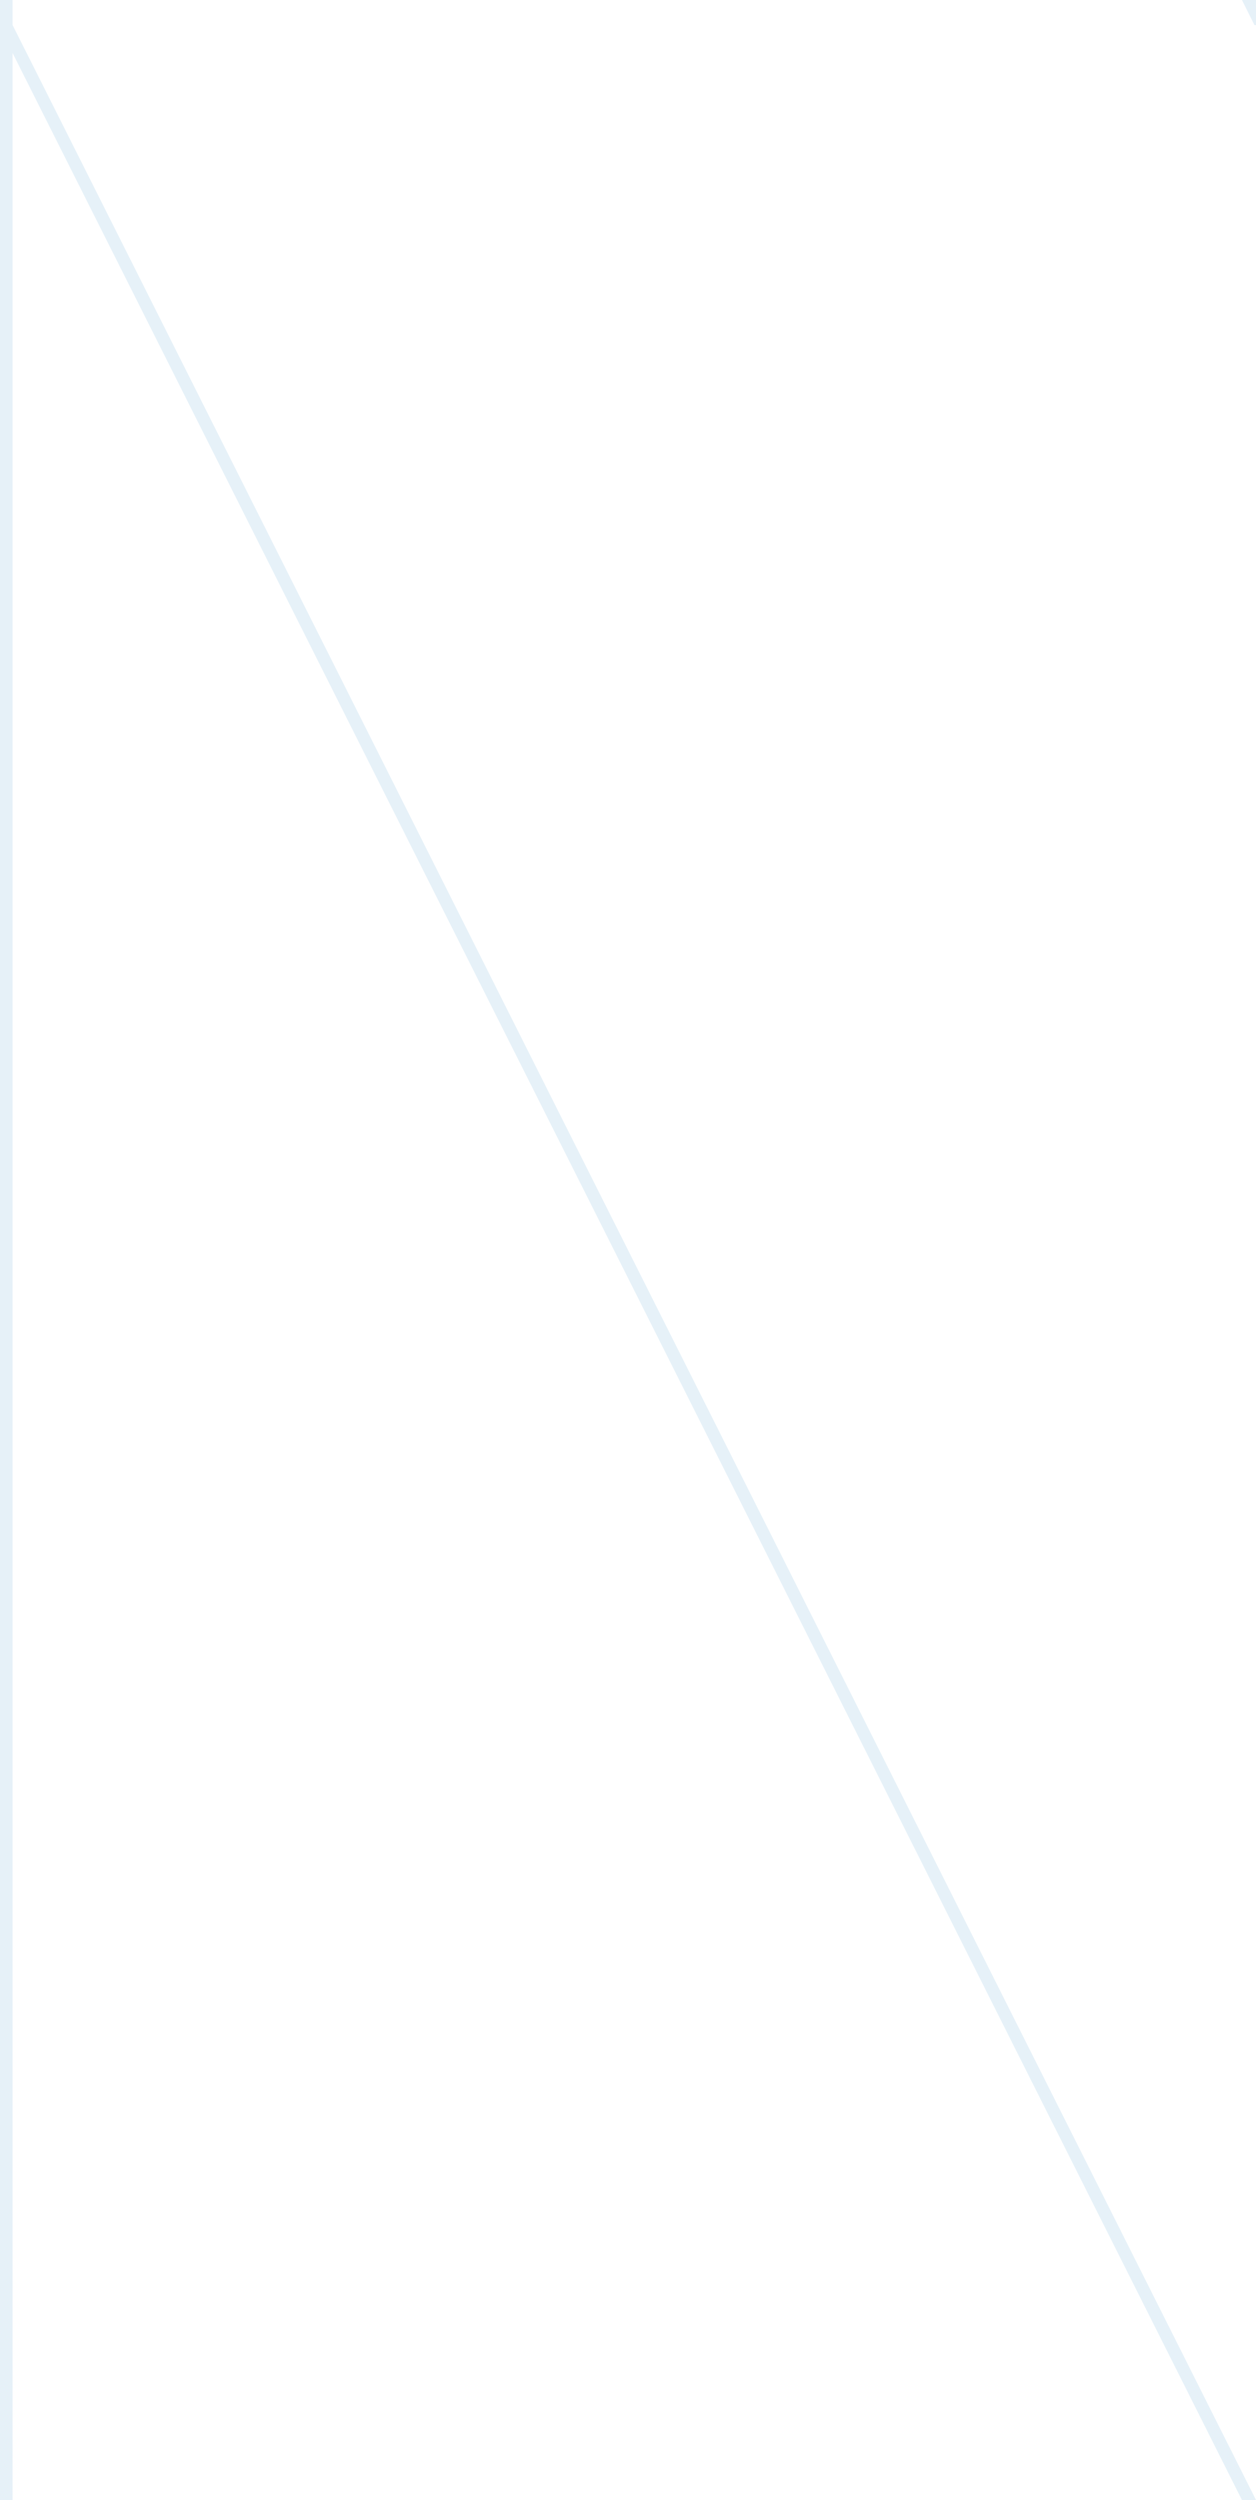
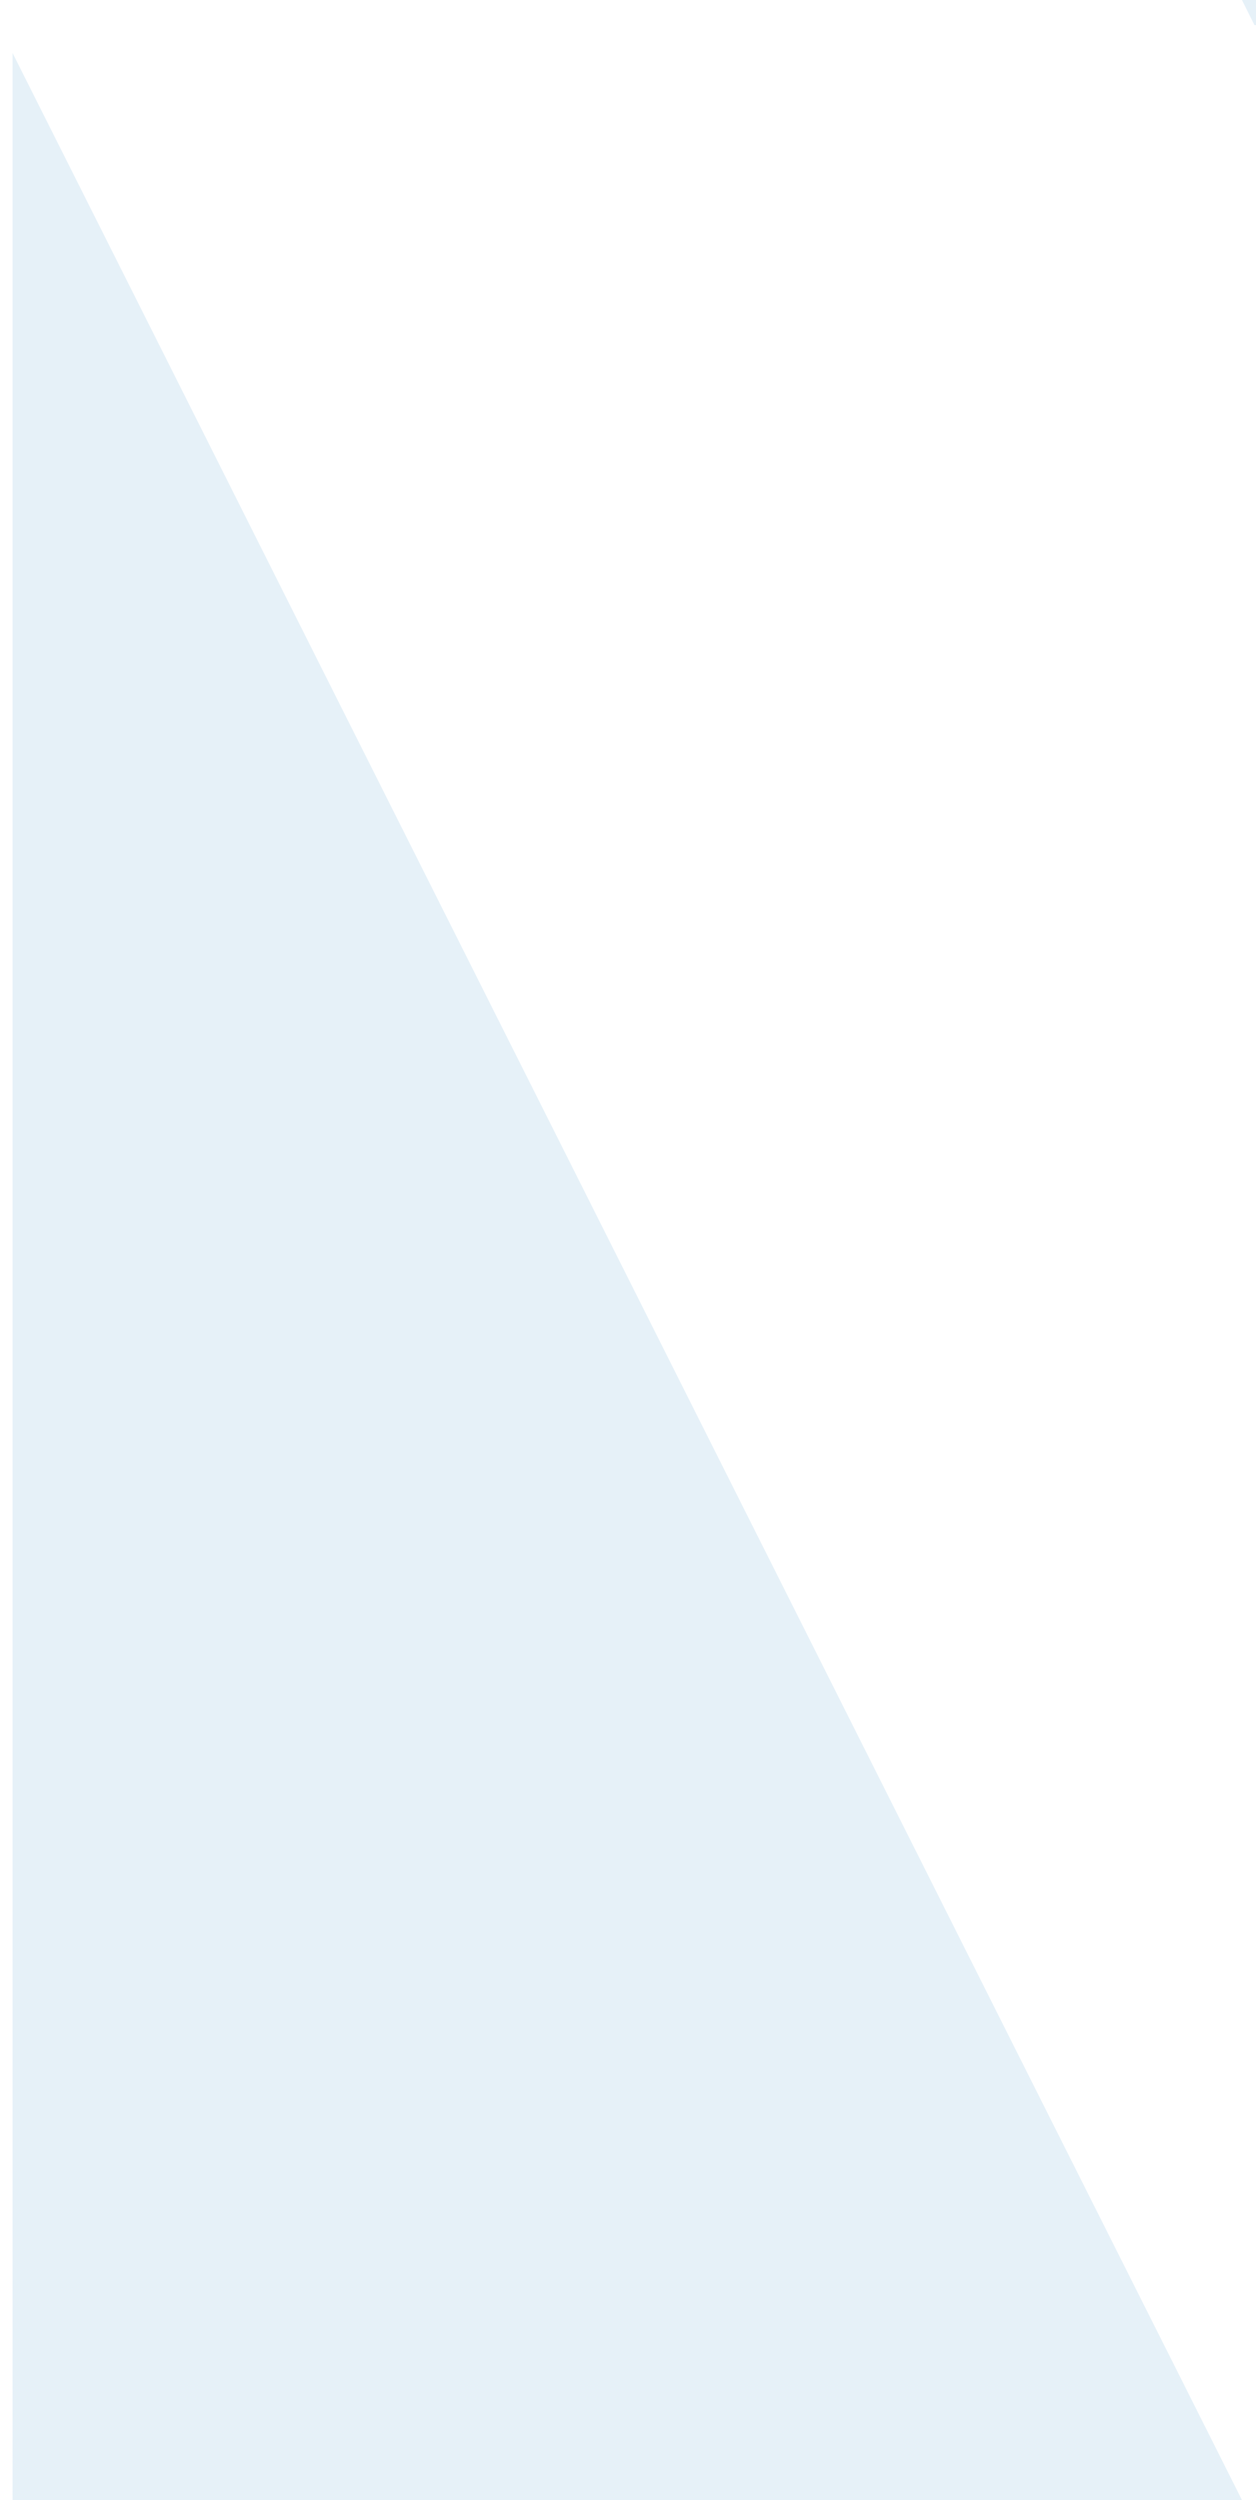
<svg xmlns="http://www.w3.org/2000/svg" width="100" height="199" viewBox="0 0 100 199">
  <g fill="#0074B8" fill-opacity="0.1">
-     <path d="M0 199V0h1v1.99L100 199h-1.12L1 4.22V199H0zM100 2h-.12l-1-2H100v2z" />
+     <path d="M0 199h1v1.99L100 199h-1.12L1 4.22V199H0zM100 2h-.12l-1-2H100v2z" />
  </g>
</svg>